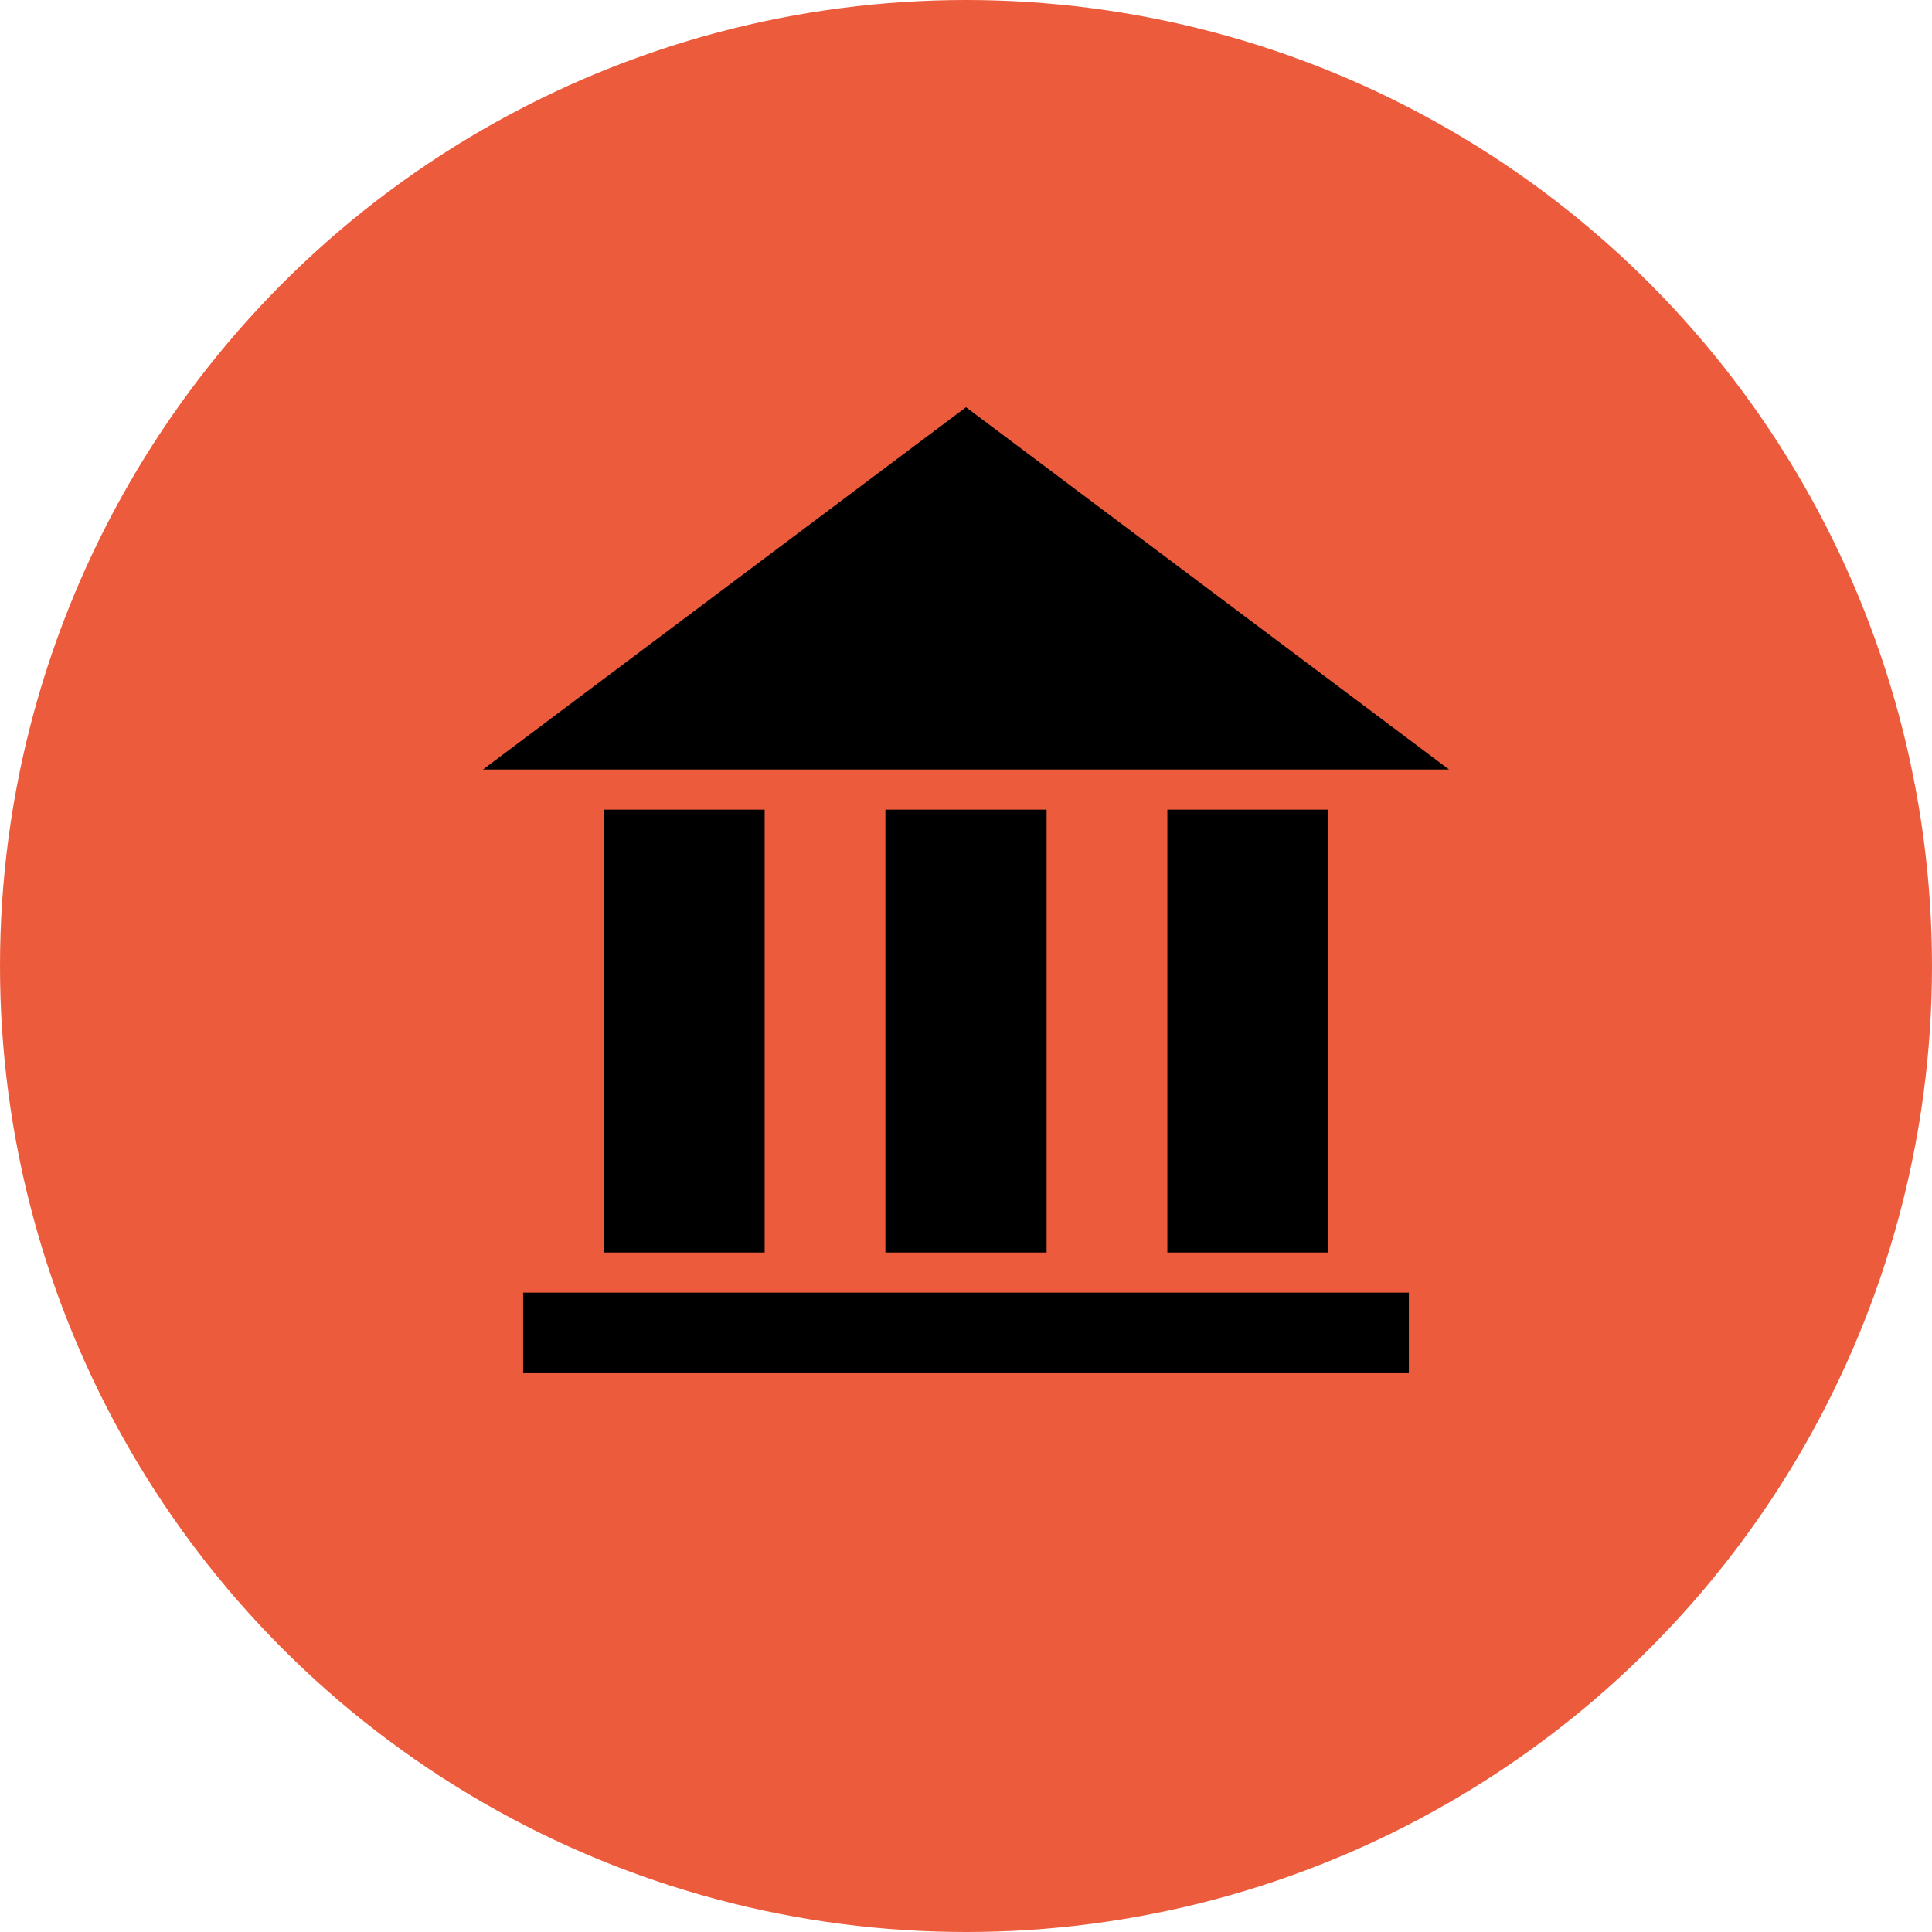
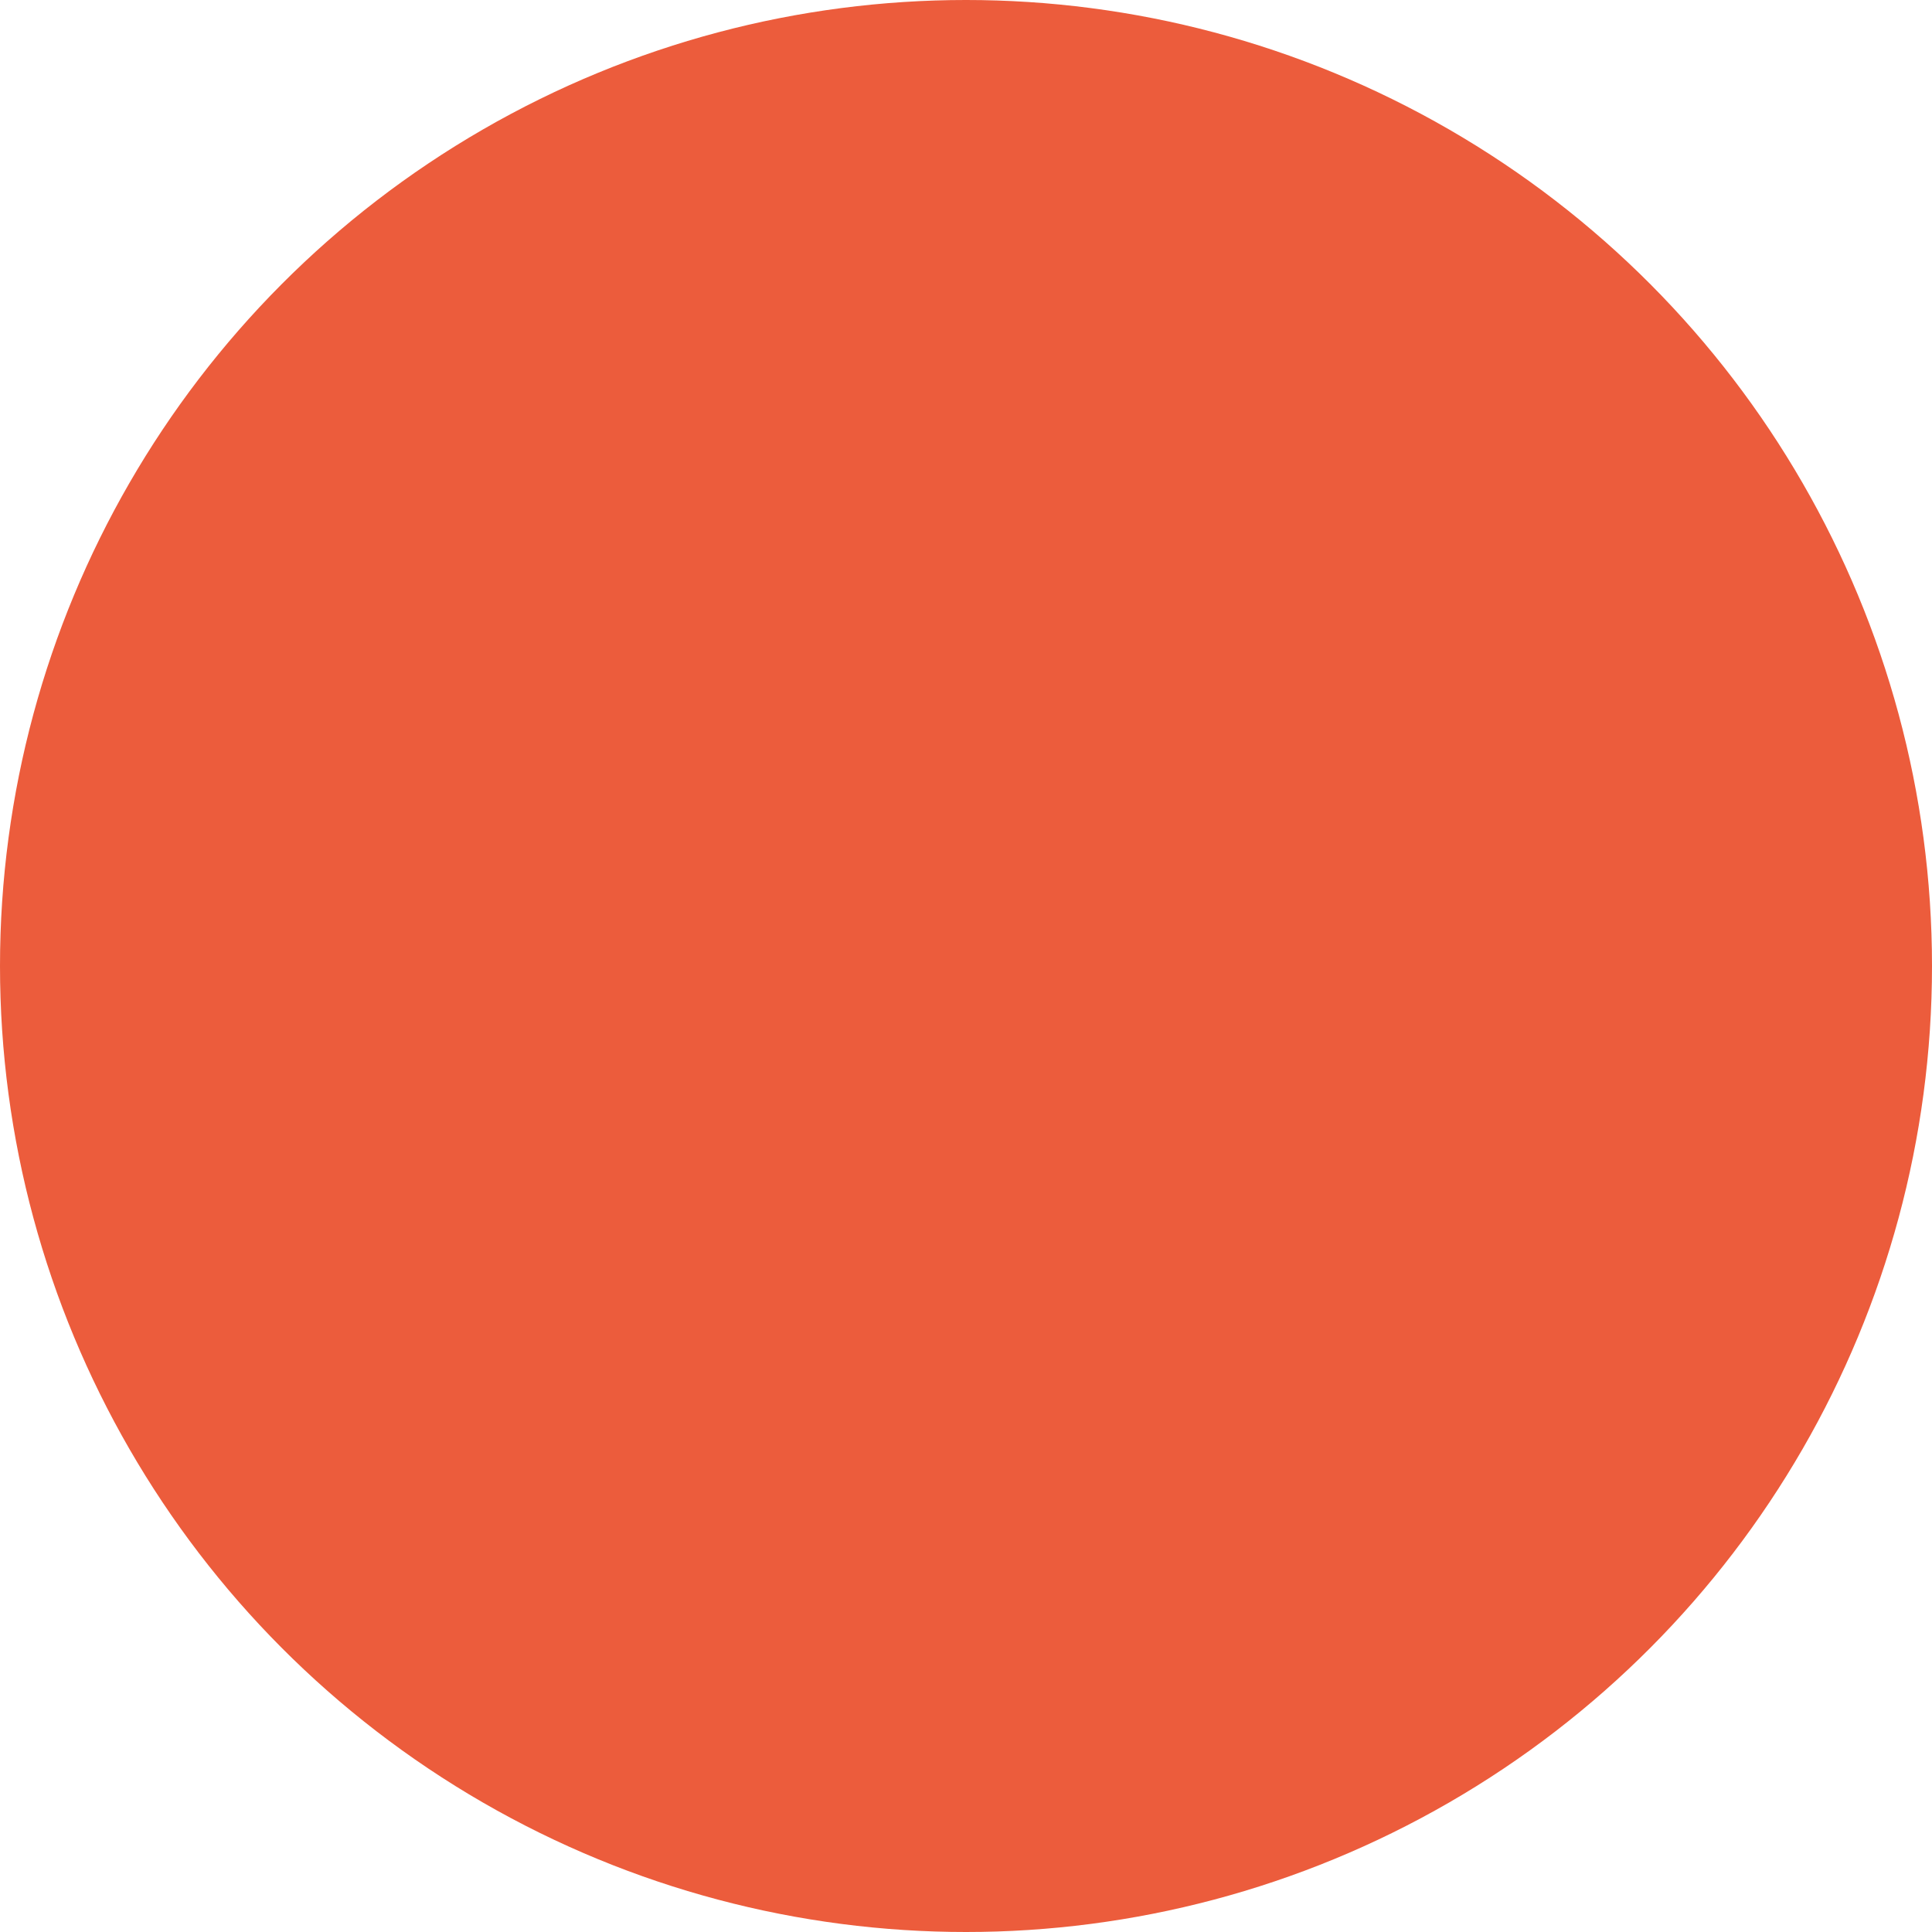
<svg xmlns="http://www.w3.org/2000/svg" id="Layer_1" data-name="Layer 1" viewBox="0 0 64 64">
  <defs>
    <style>.cls-1{fill:#ec5c3c;}</style>
  </defs>
  <title>Artboard 1 copy 3</title>
  <circle class="cls-1" cx="32" cy="32" r="32" />
-   <path d="M25.33,41.49H20V26.82h5.33Zm9.34-14.67H29.33V41.49h5.34Zm9.33,0H38.67V41.49H44Zm2.67,16H17.33v2.67H46.67ZM16,25.49H48l-16-12Z" />
</svg>